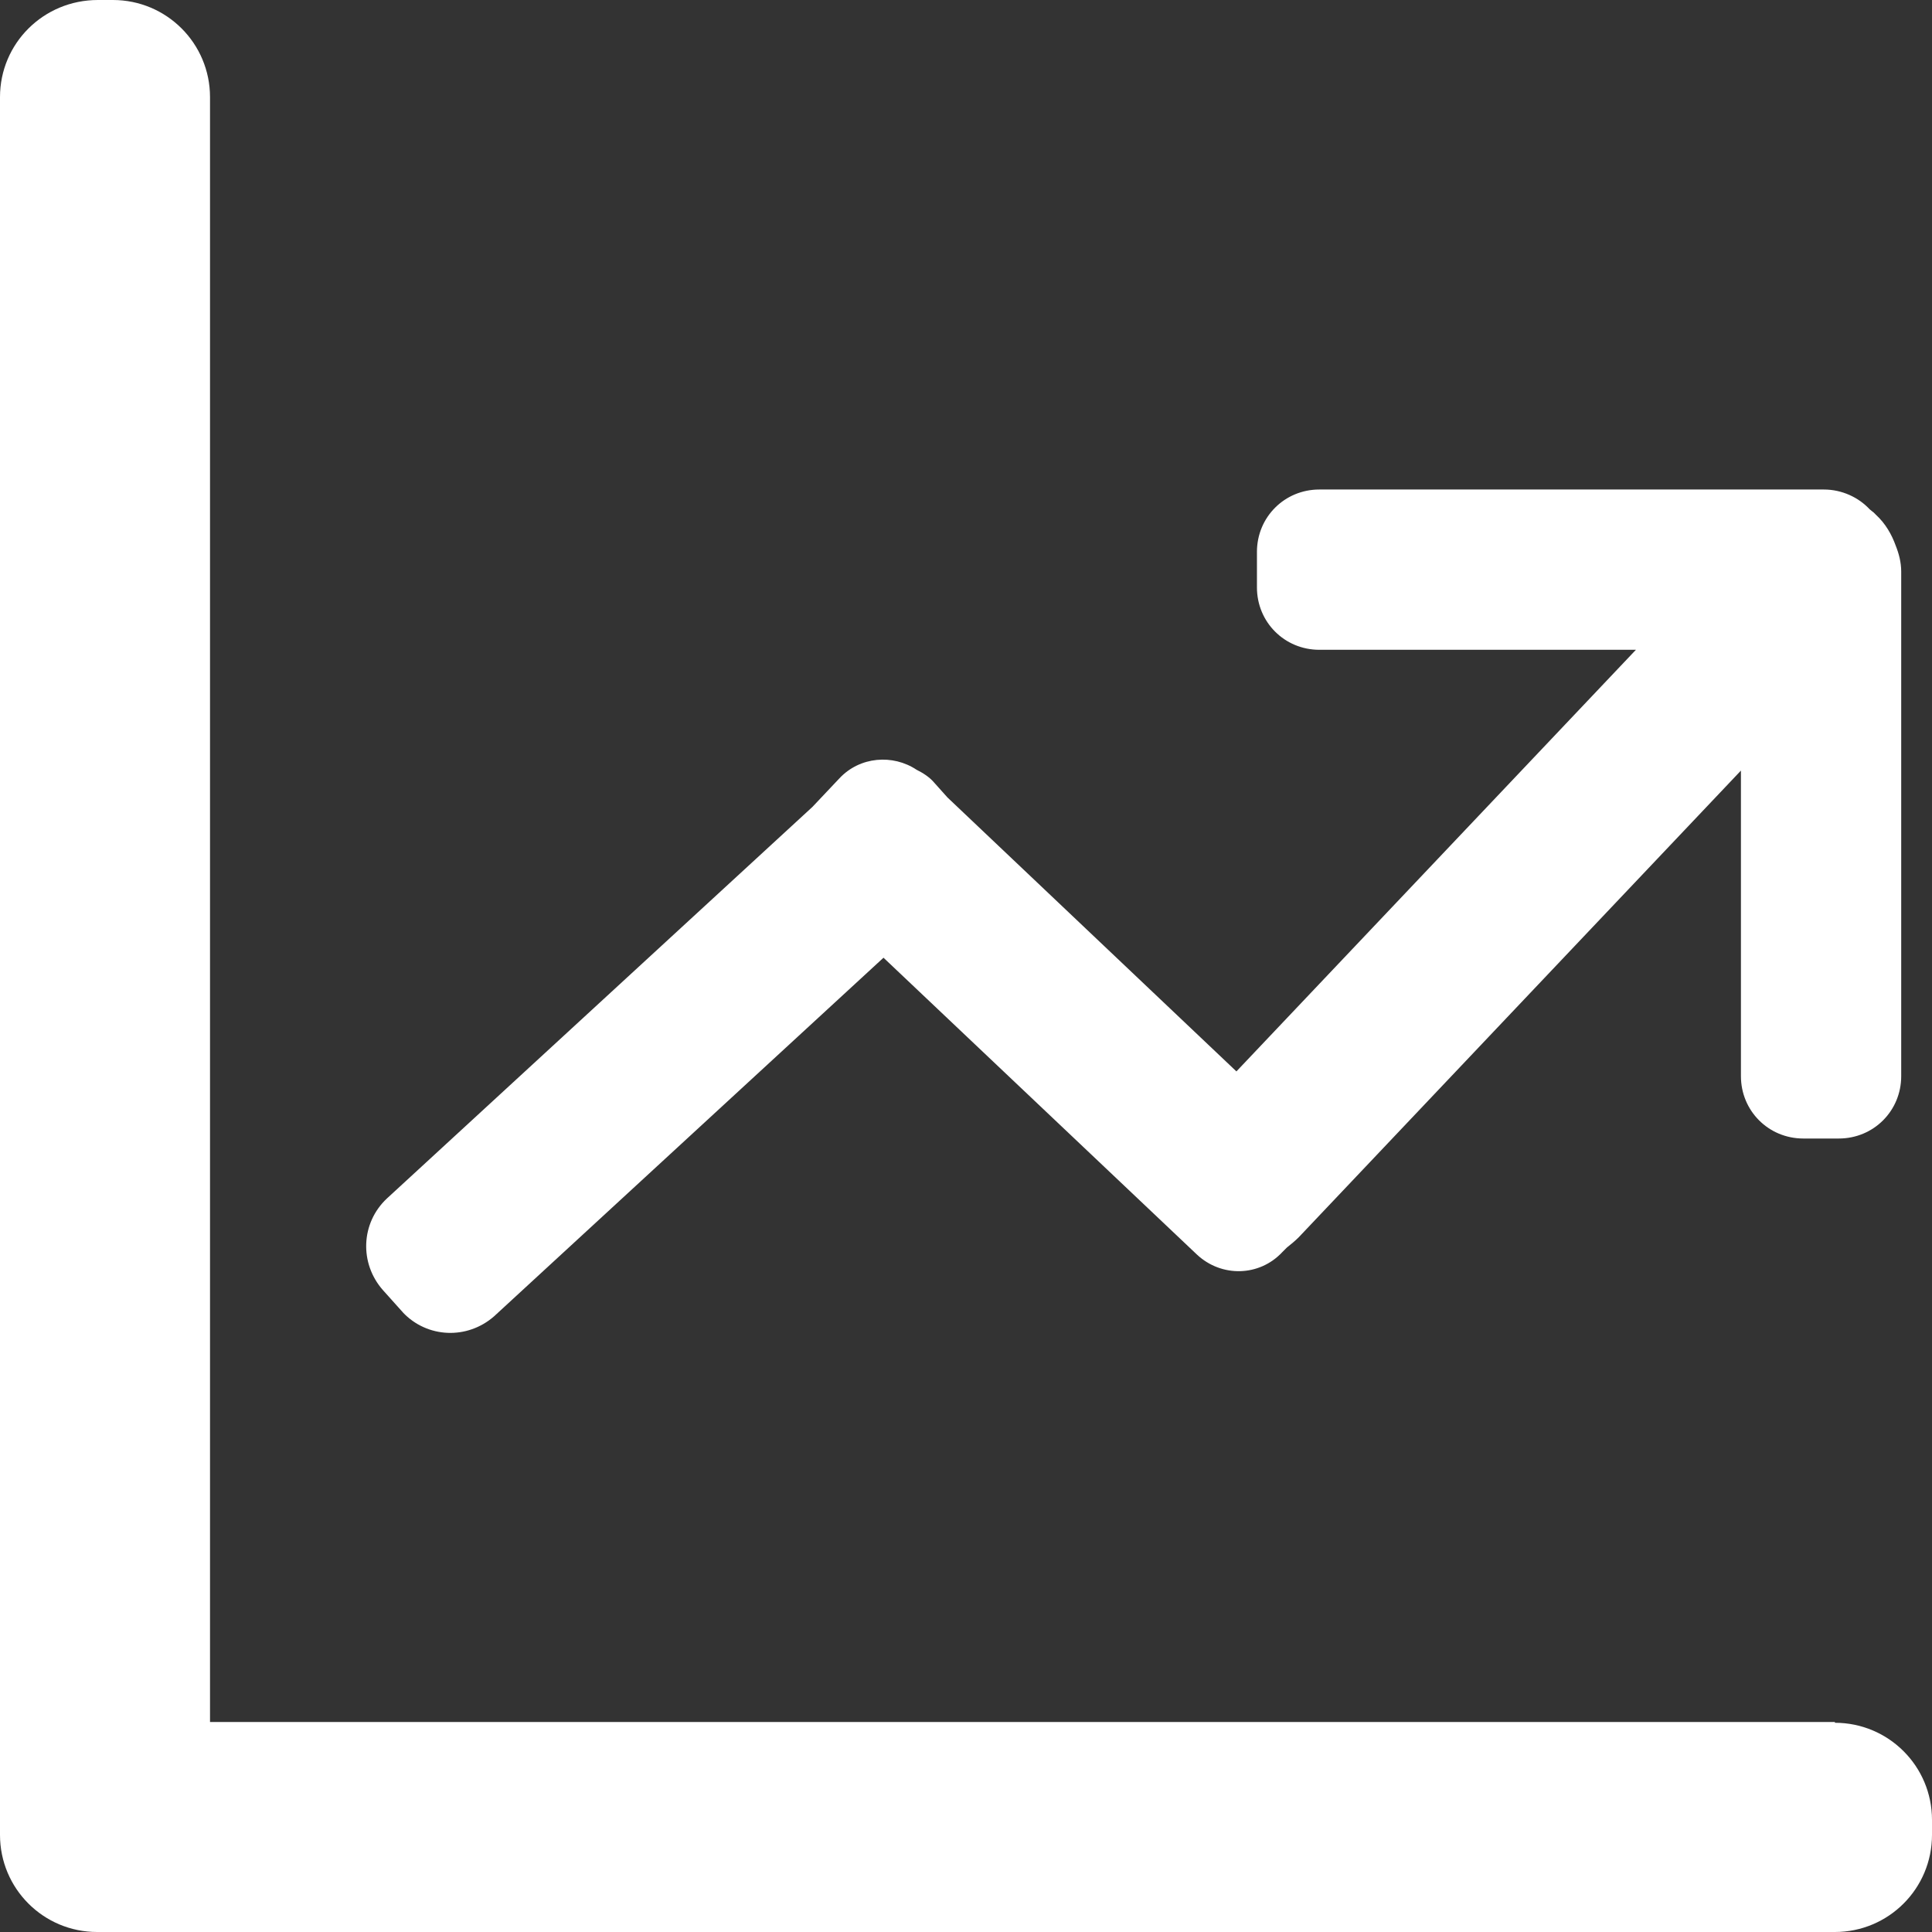
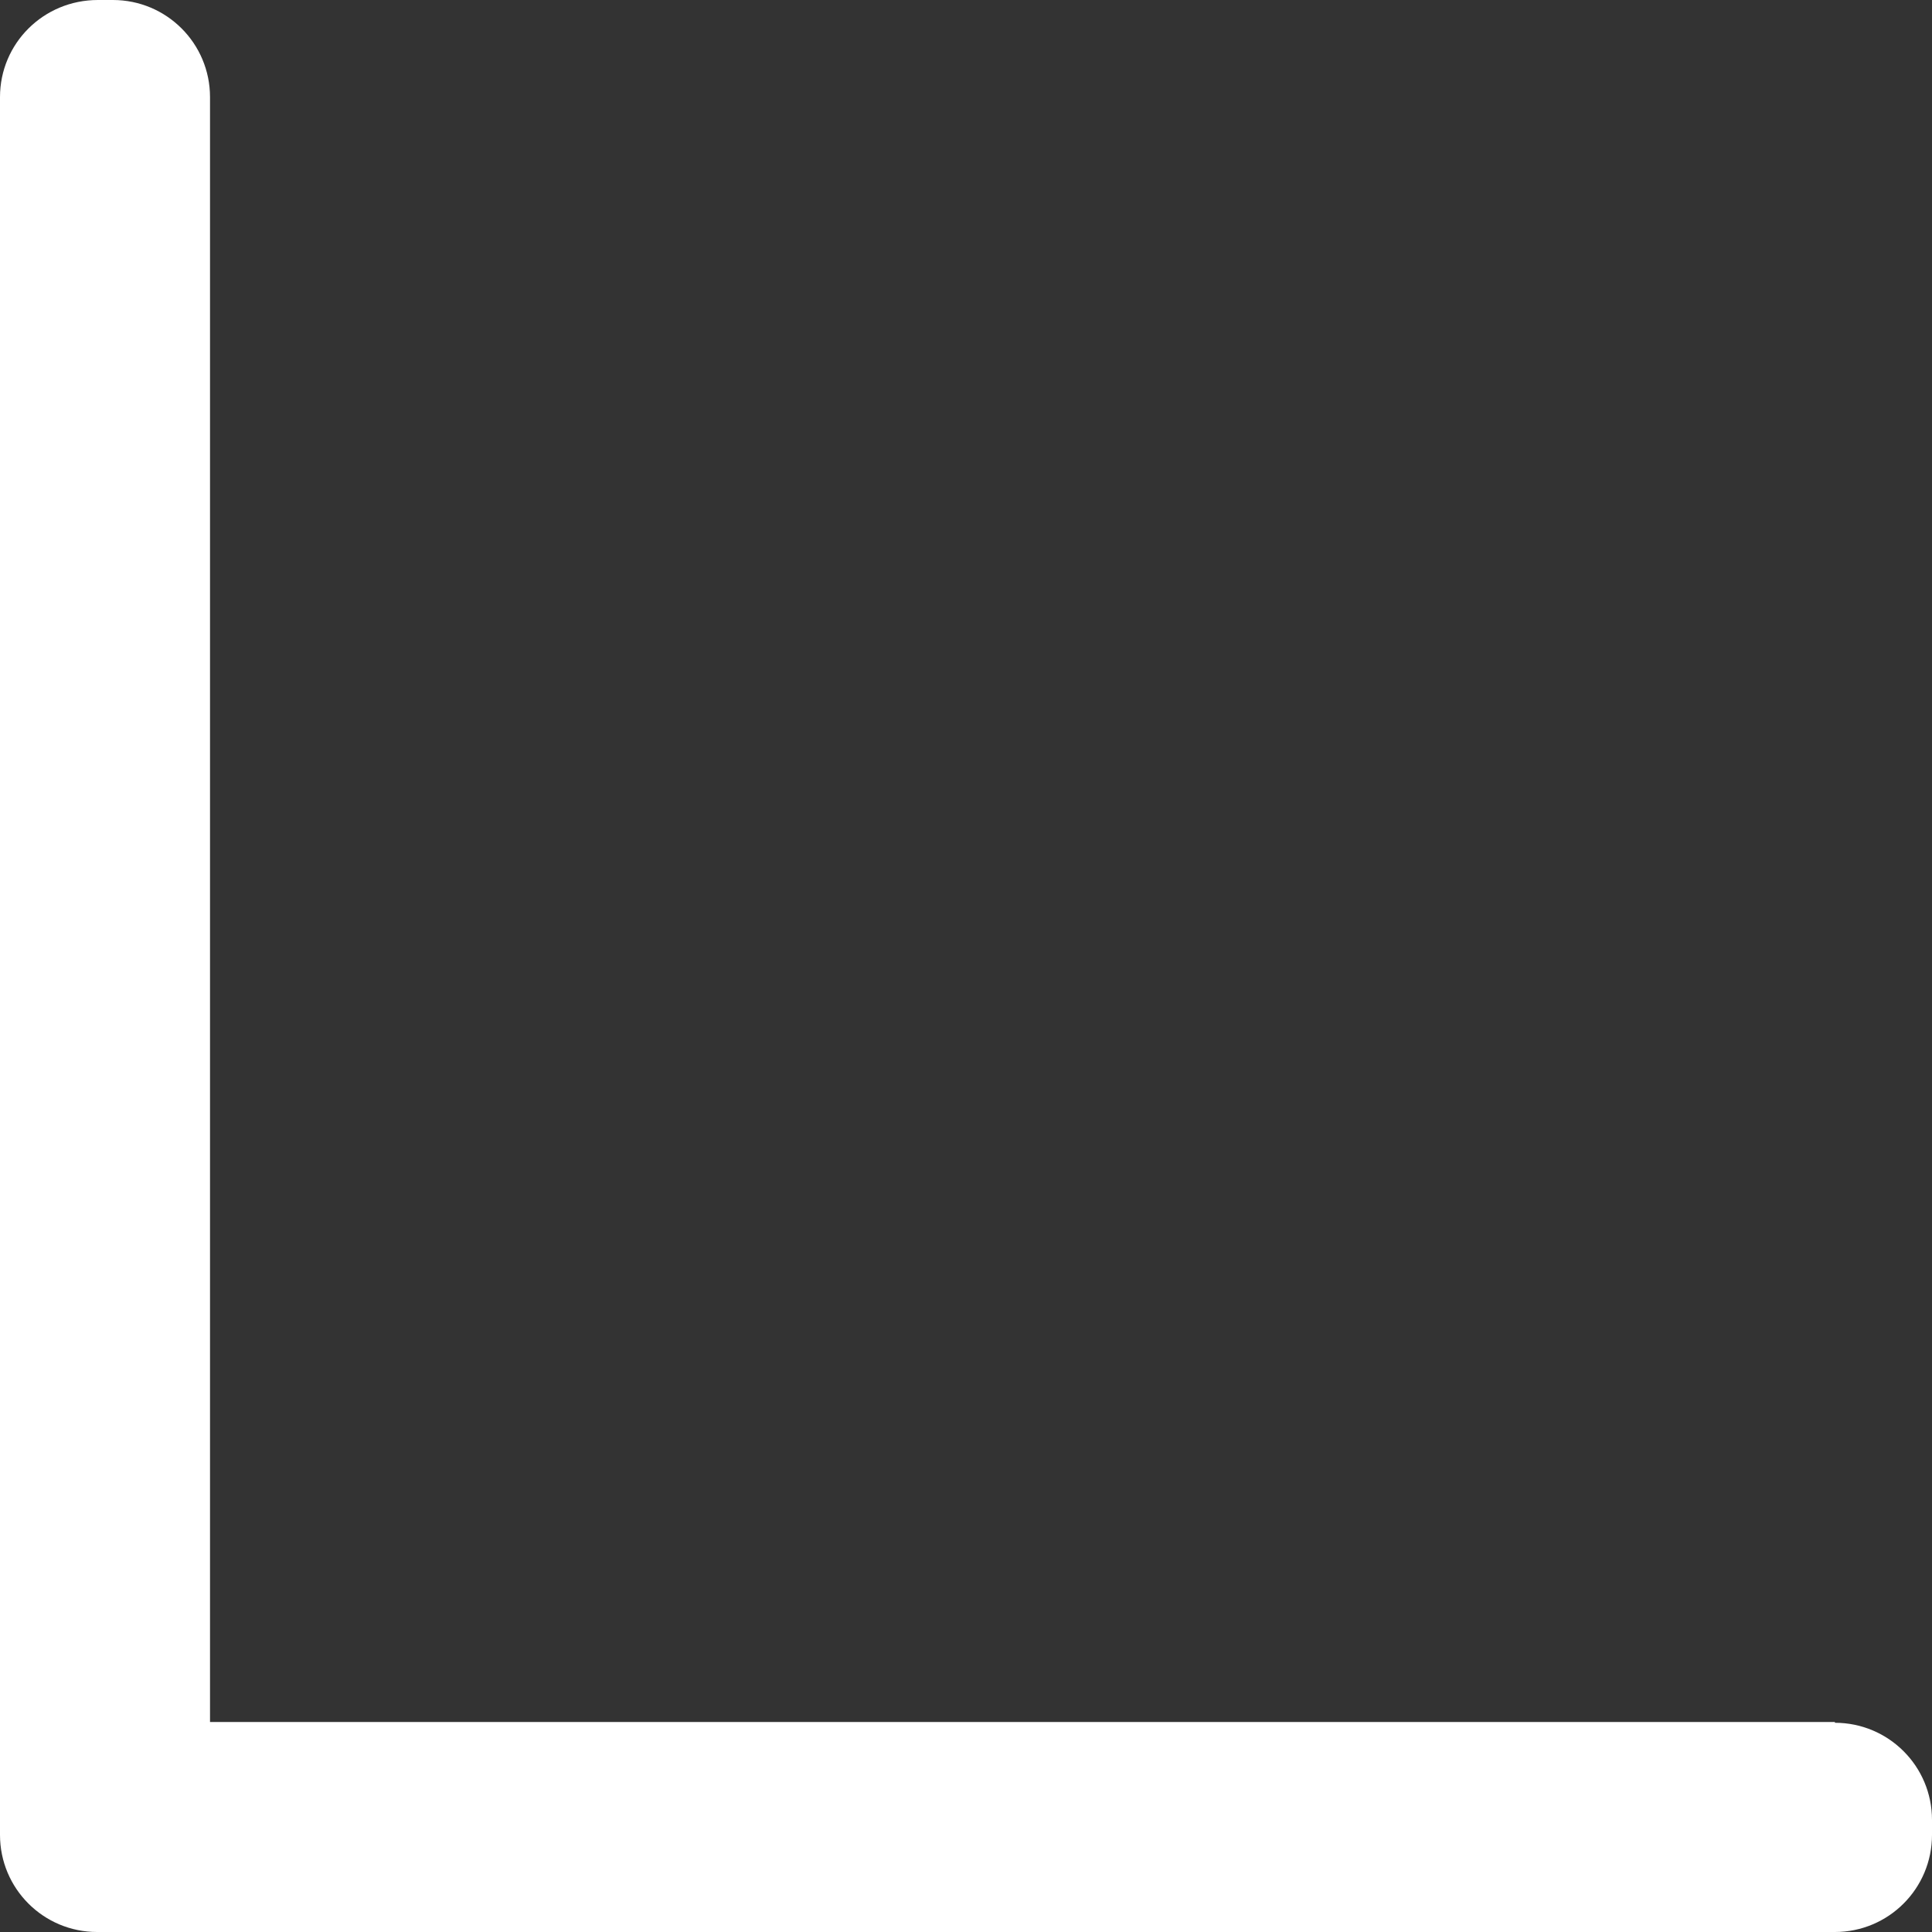
<svg xmlns="http://www.w3.org/2000/svg" id="Layer_2" data-name="Layer 2" viewBox="0 0 24.47 24.47">
  <rect x="0" y="0" width="24.47" height="24.47" fill="#333333" stroke="none" />
  <defs>
    <style>
      .cls-1 {
        fill: #fff;
        stroke-width: 0px;
      }
    </style>
  </defs>
  <g id="_2nd_layer" data-name="2nd layer">
    <path class="cls-1" d="M23.24,21.81H2.66V1.23c0-.68-.55-1.23-1.23-1.23h-.19C.55,0,0,.55,0,1.23v22.01c0,.68.55,1.23,1.23,1.23h22.01c.68,0,1.23-.55,1.23-1.23v-.19c0-.68-.55-1.23-1.23-1.23Z" />
-     <path class="cls-1" d="M5.1,16.62c.31.33.82.35,1.16.05l4.93-4.54,3.97,3.76c.31.29.79.28,1.08-.03l.06-.06c.05-.04.1-.08.15-.13l5.6-5.91v3.87c0,.44.35.79.79.79h.45c.44,0,.79-.35.79-.79v-6.39c0-.12-.03-.23-.07-.33-.05-.14-.13-.28-.25-.39l-.03-.03s-.04-.03-.05-.04c-.14-.15-.35-.25-.58-.25h-6.39c-.44,0-.79.35-.79.79v.45c0,.44.35.79.79.79h4.01l-5.06,5.34-3.66-3.47-.17-.19c-.06-.07-.14-.12-.22-.16-.3-.2-.72-.17-.98.11l-.34.36s0,0,0,0l-5.39,4.96c-.33.31-.35.82-.05,1.16l.26.29Z" />
  </g>
</svg>